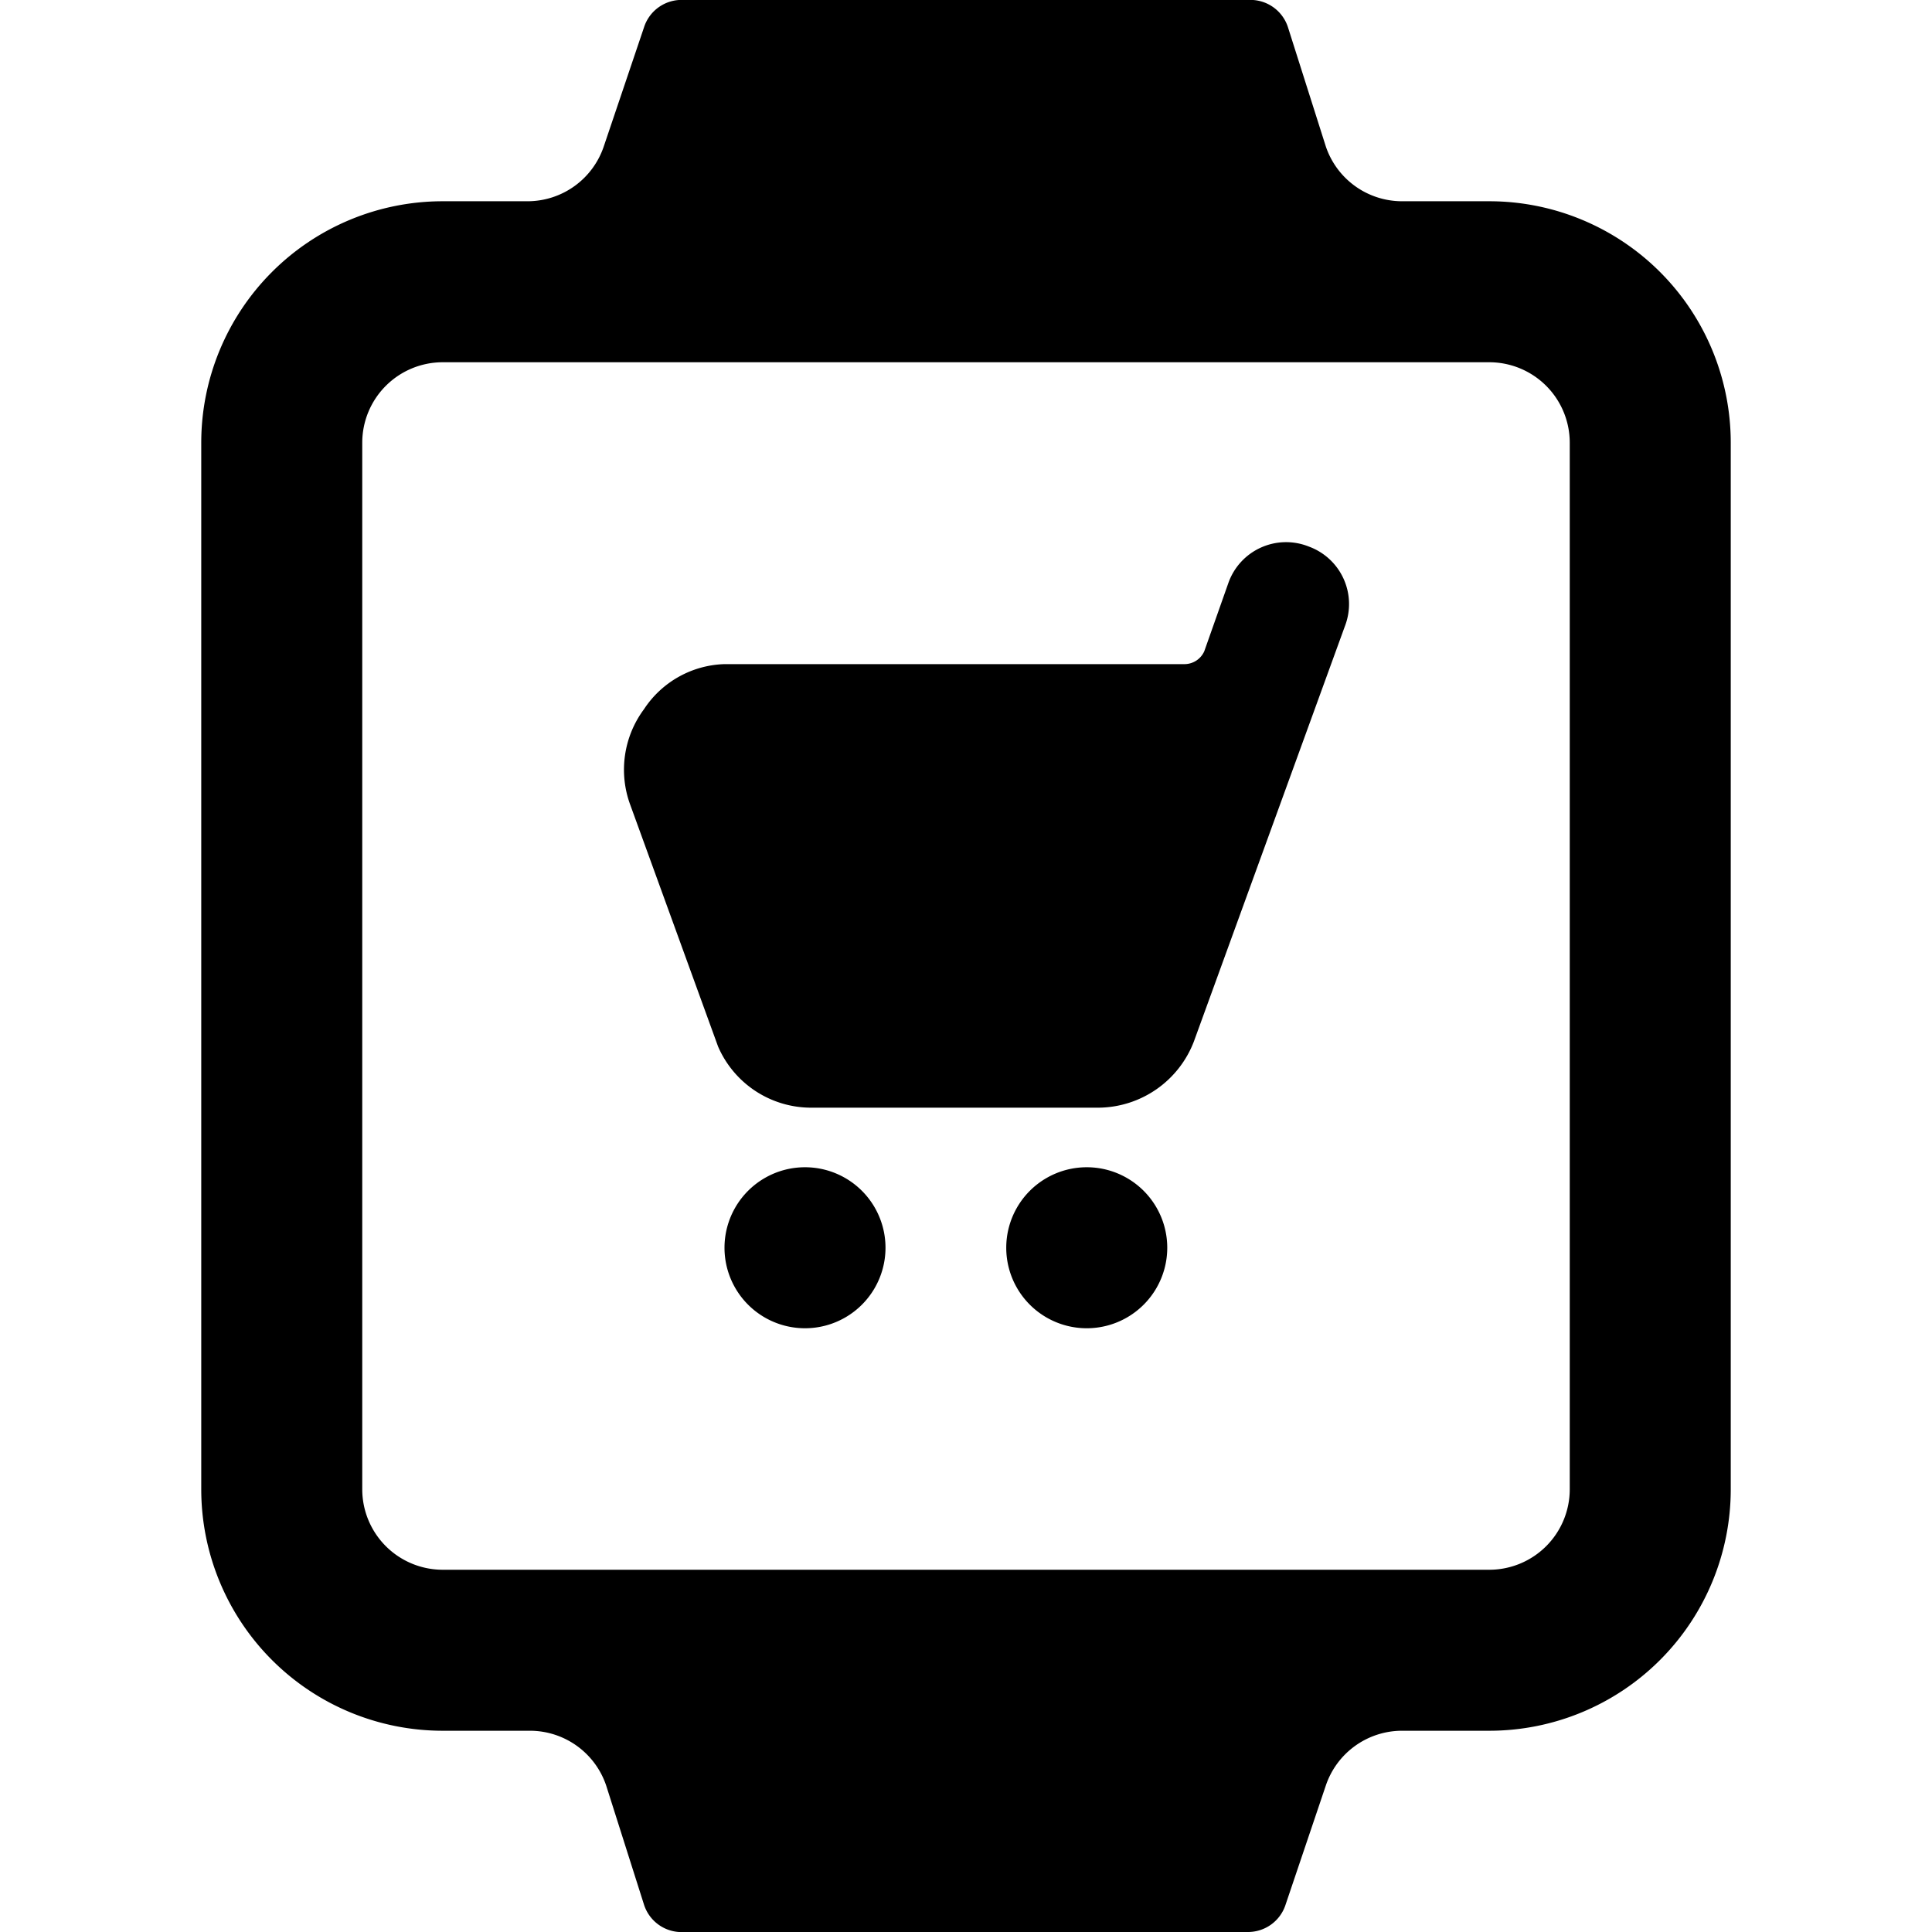
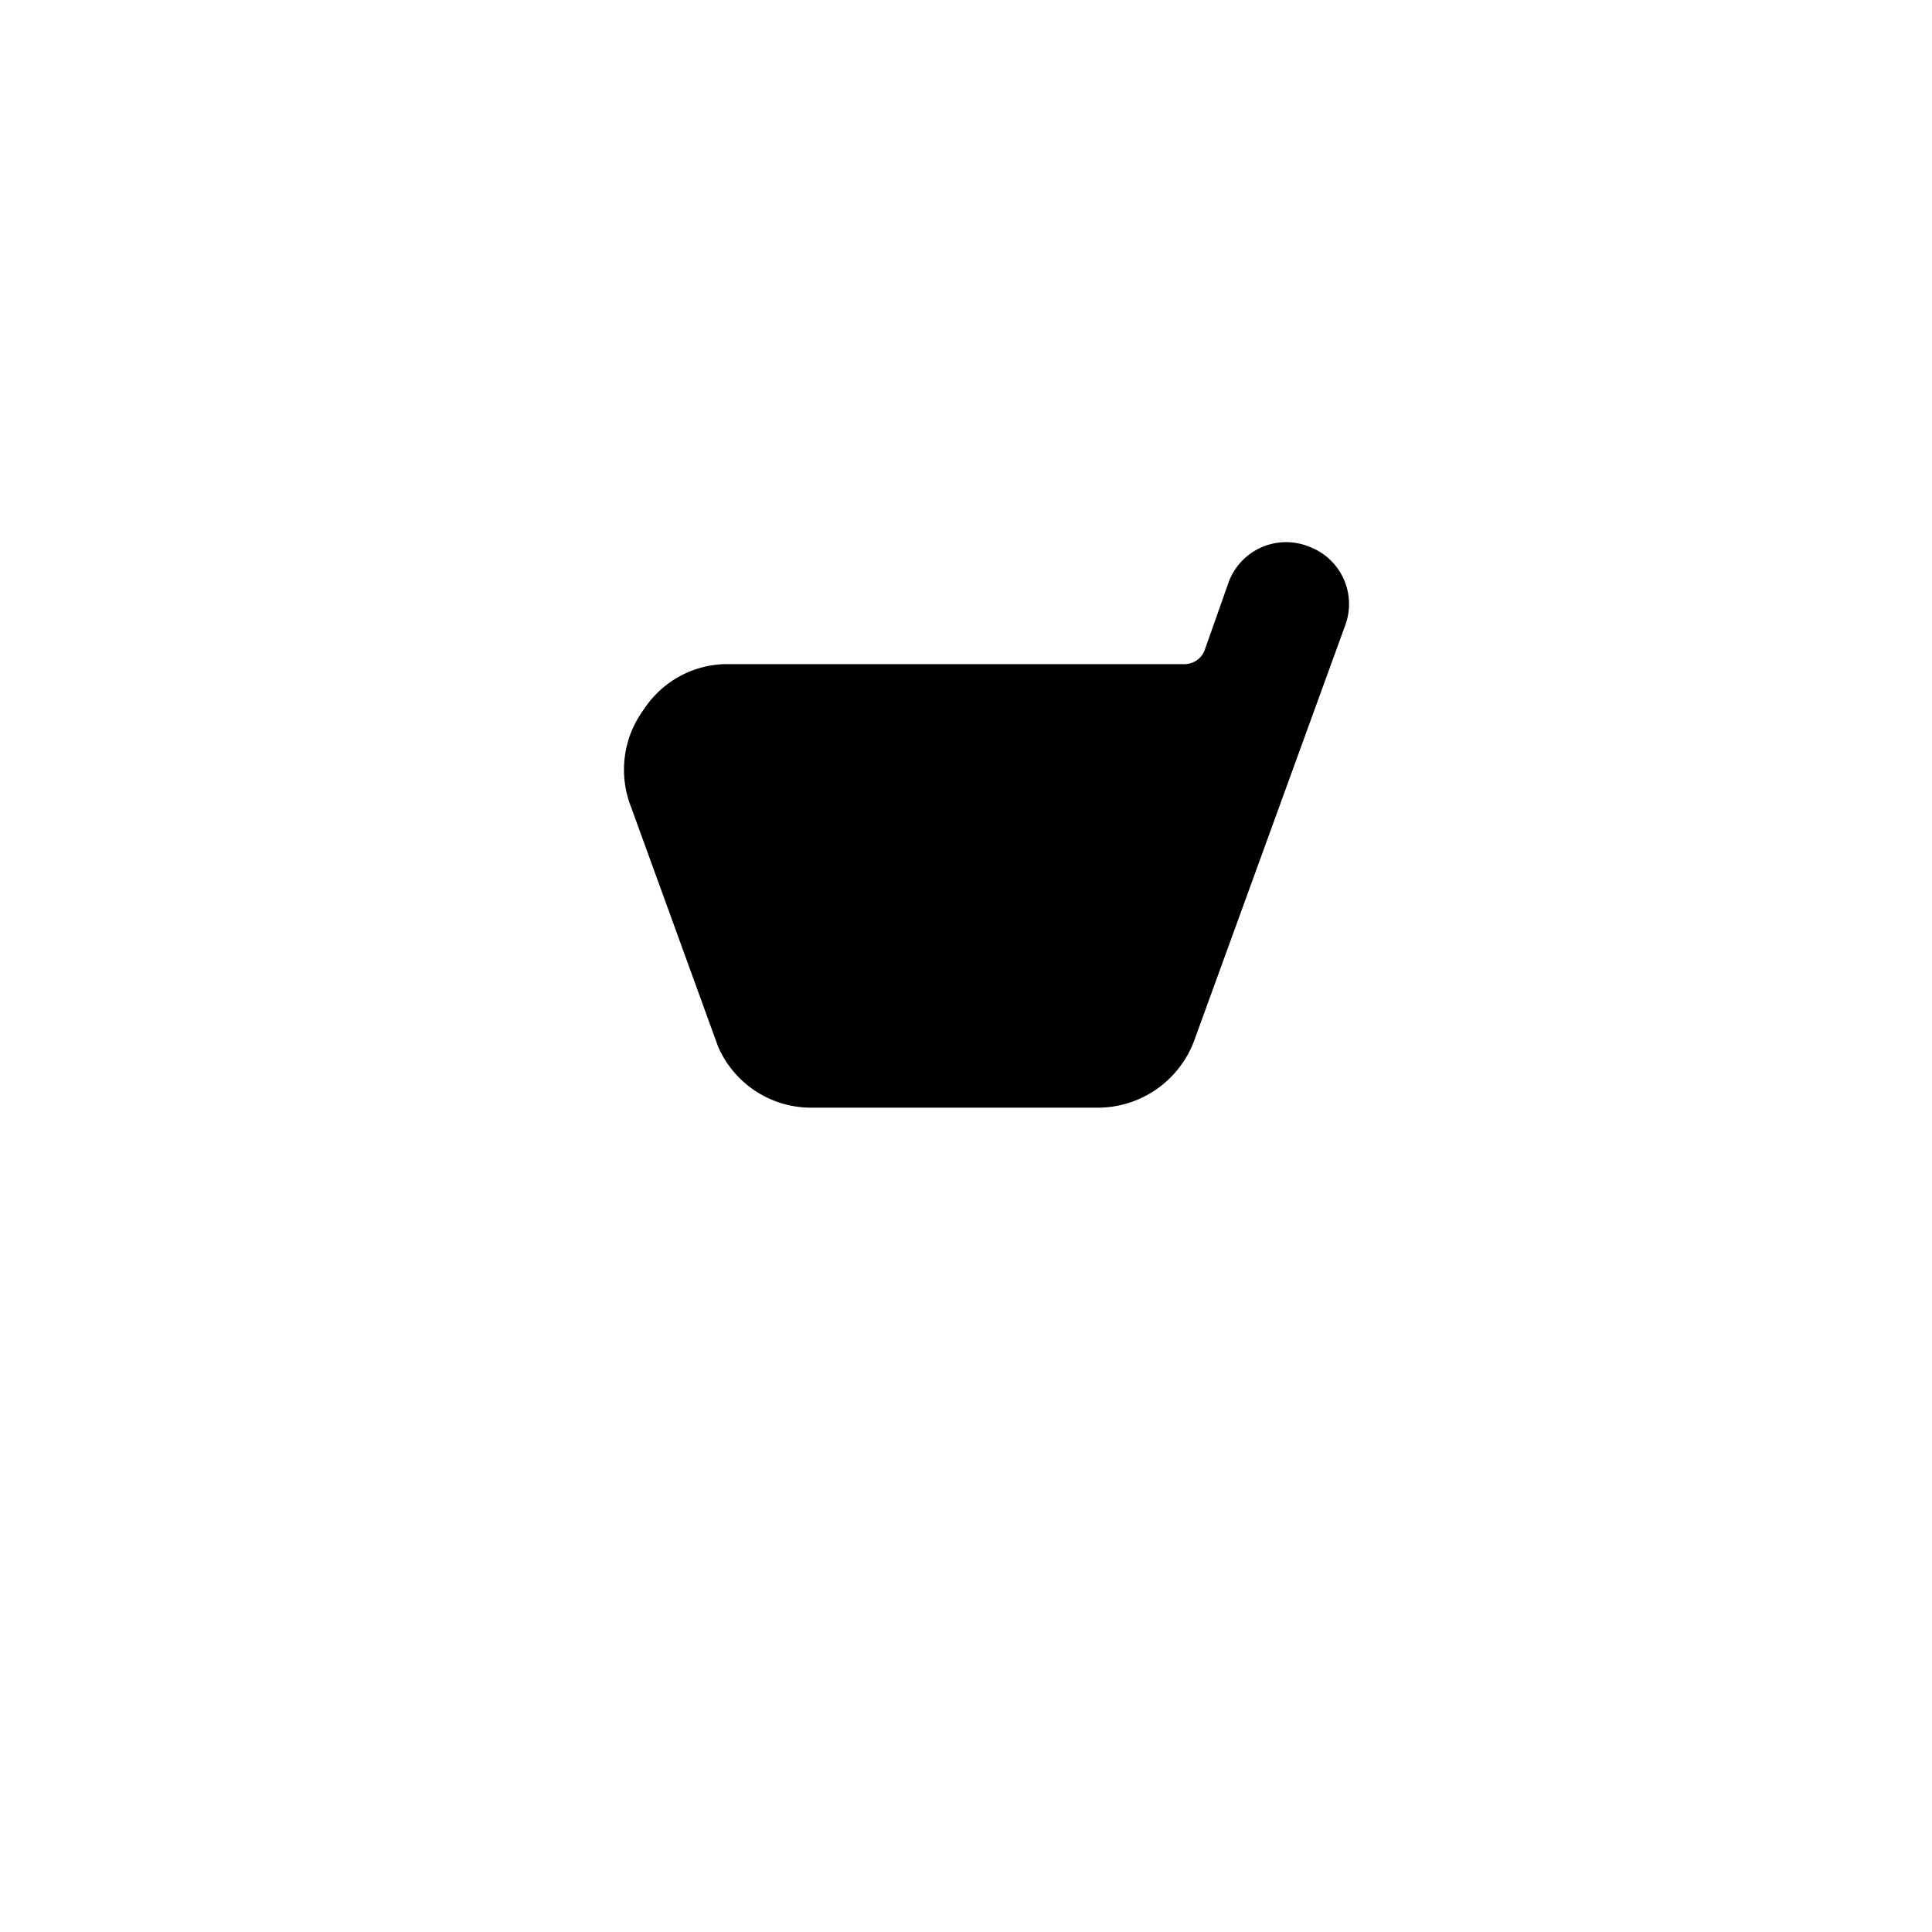
<svg xmlns="http://www.w3.org/2000/svg" viewBox="0 0 24 24">
  <g>
    <path d="M16.26 6.79a0.76 0.76 0 0 0 -1 0.45l-0.3 0.85a0.27 0.27 0 0 1 -0.24 0.16H9a1.24 1.24 0 0 0 -1 0.56A1.26 1.26 0 0 0 7.83 10l1.09 3a1.26 1.26 0 0 0 1.15 0.76h3.58a1.28 1.28 0 0 0 1.18 -0.82l1.88 -5.17a0.76 0.76 0 0 0 -0.45 -0.98Z" fill="#000000" stroke-width="1" />
-     <path d="M9 15.5a1 1 0 1 0 2 0 1 1 0 1 0 -2 0" fill="#000000" stroke-width="1" />
-     <path d="M12.5 15.5a1 1 0 1 0 2 0 1 1 0 1 0 -2 0" fill="#000000" stroke-width="1" />
-     <path d="M18.5 2.5h-1.09a1 1 0 0 1 -0.94 -0.68L16 0.34a0.49 0.49 0 0 0 -0.5 -0.34h-7a0.49 0.49 0 0 0 -0.5 0.34l-0.5 1.48a1 1 0 0 1 -0.94 0.68H5.5a3 3 0 0 0 -3 3v13a3 3 0 0 0 3 3h1.09a1 1 0 0 1 0.94 0.68L8 23.66a0.49 0.49 0 0 0 0.5 0.34h7a0.49 0.49 0 0 0 0.47 -0.34l0.5 -1.48a1 1 0 0 1 0.94 -0.68h1.09a3 3 0 0 0 3 -3v-13a3 3 0 0 0 -3 -3Zm1 16a1 1 0 0 1 -1 1h-13a1 1 0 0 1 -1 -1v-13a1 1 0 0 1 1 -1h13a1 1 0 0 1 1 1Z" fill="#000000" stroke-width="1" />
  </g>
</svg>